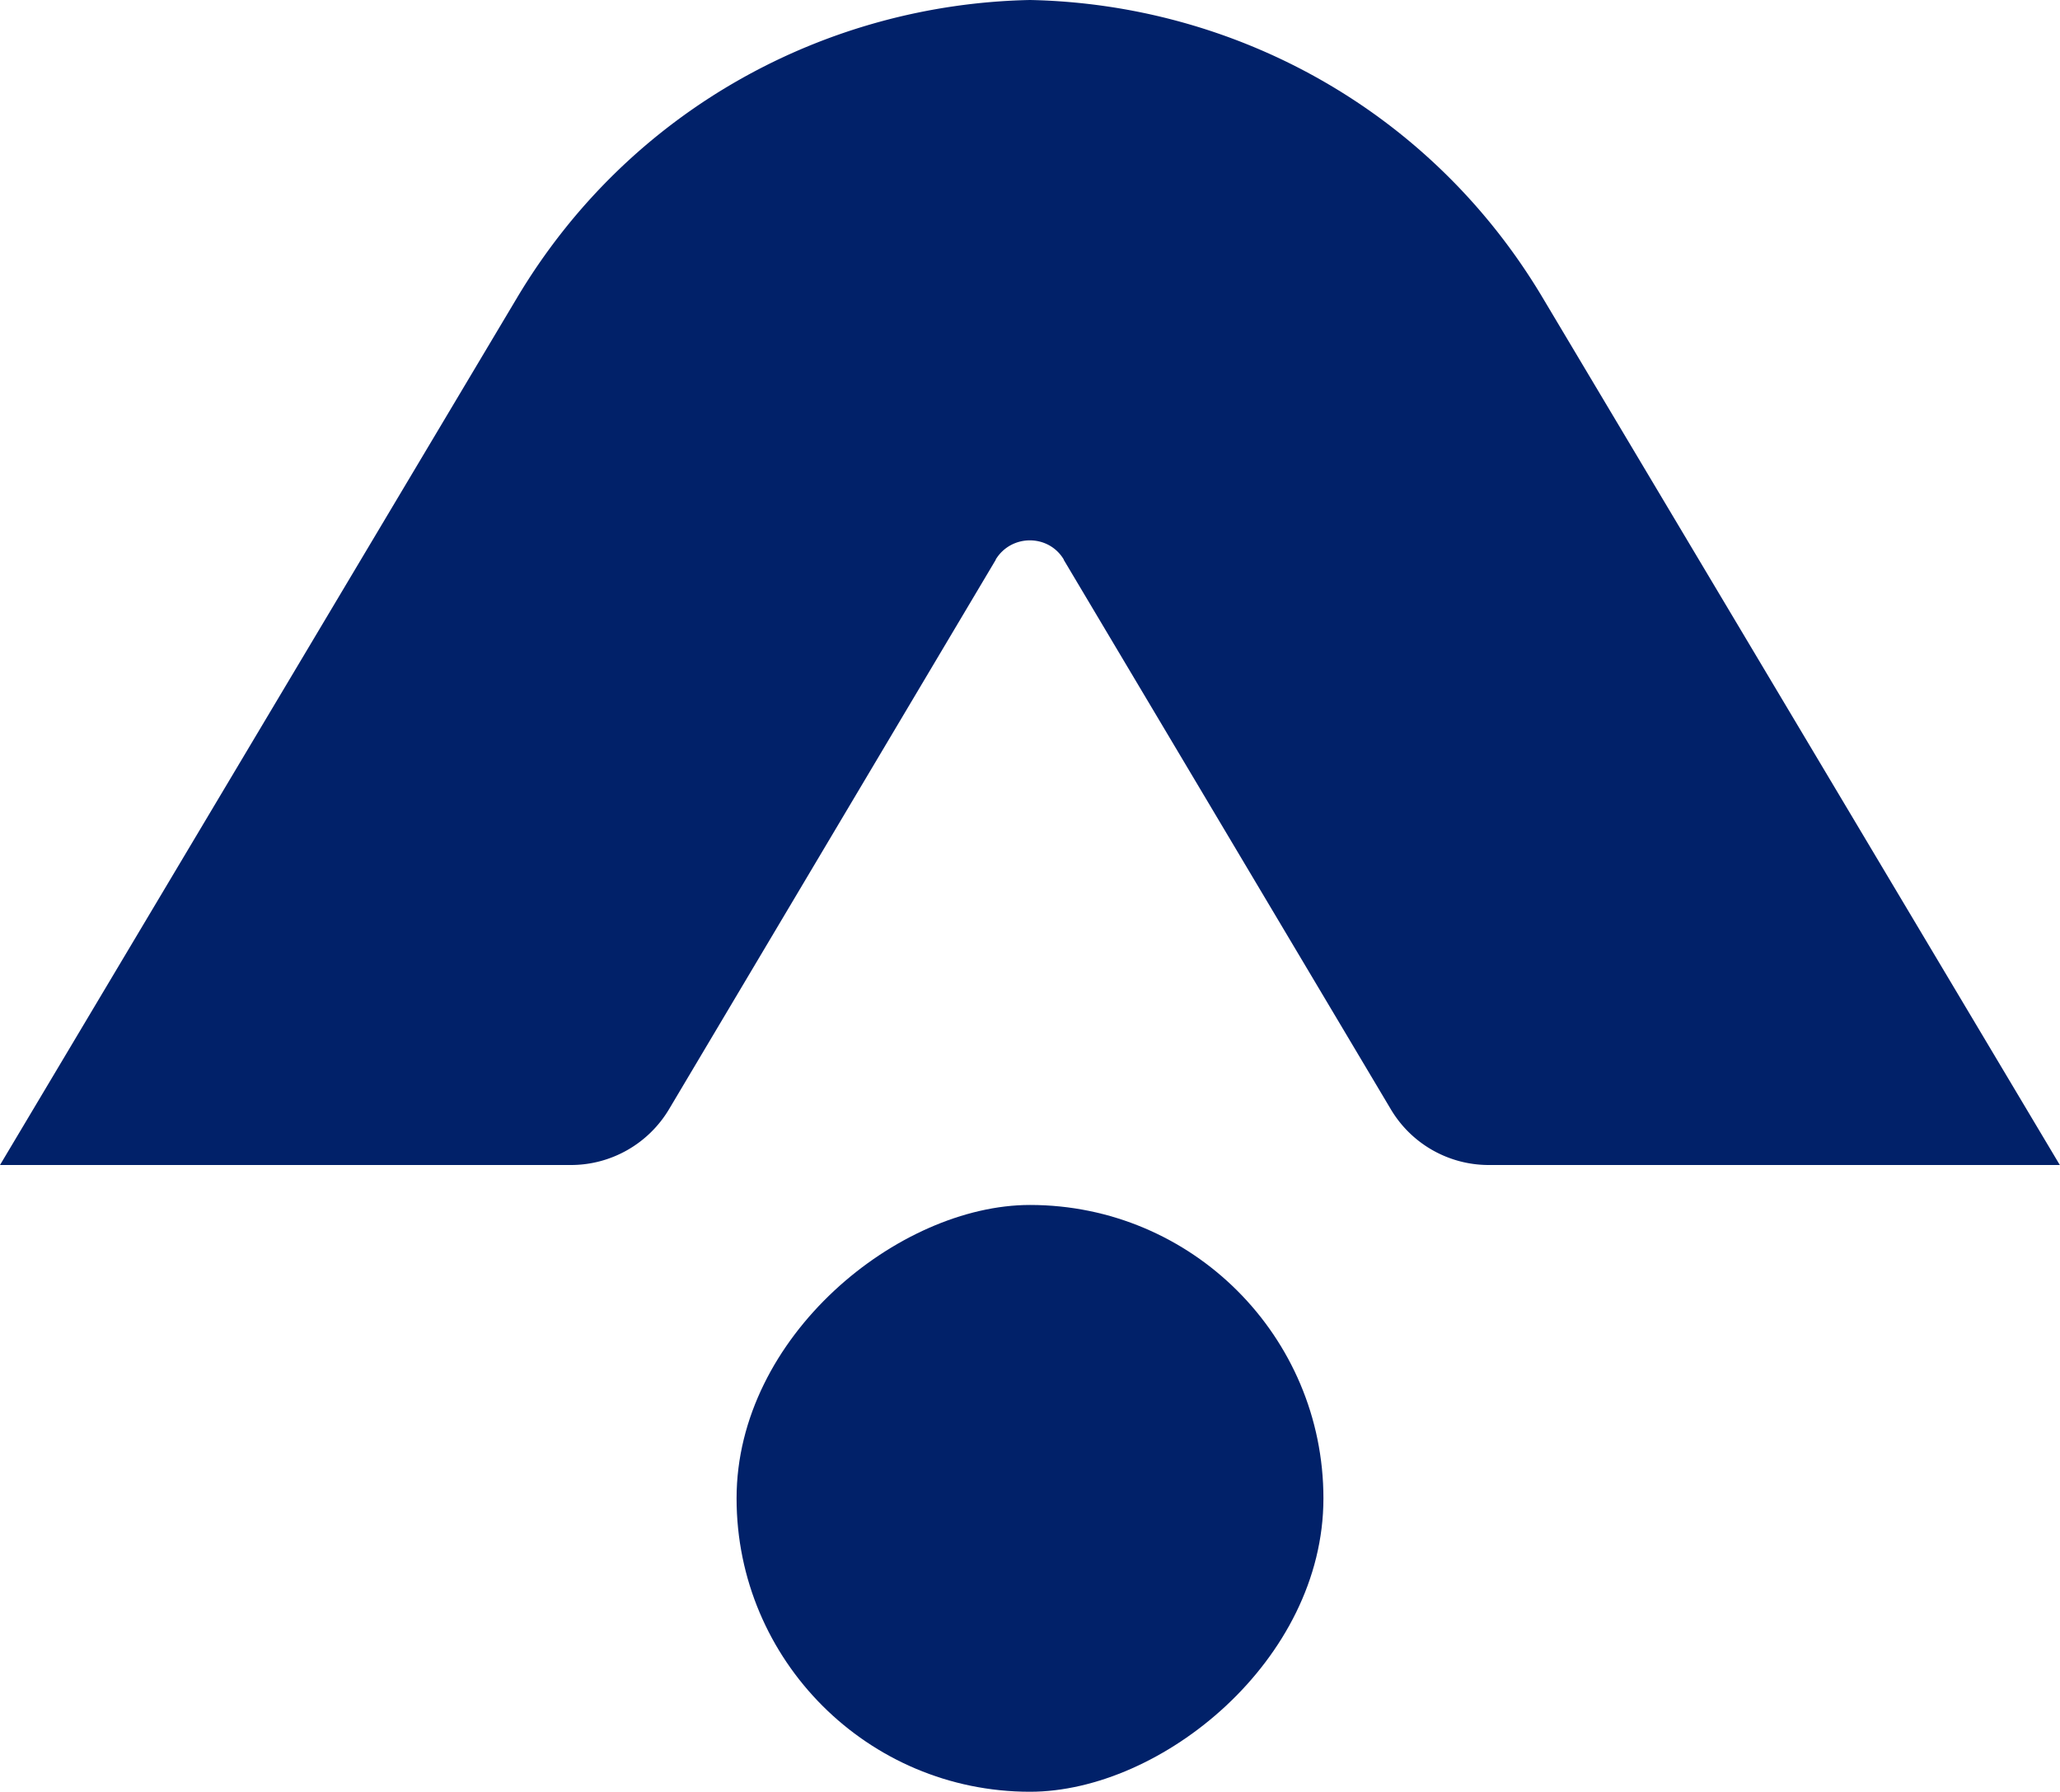
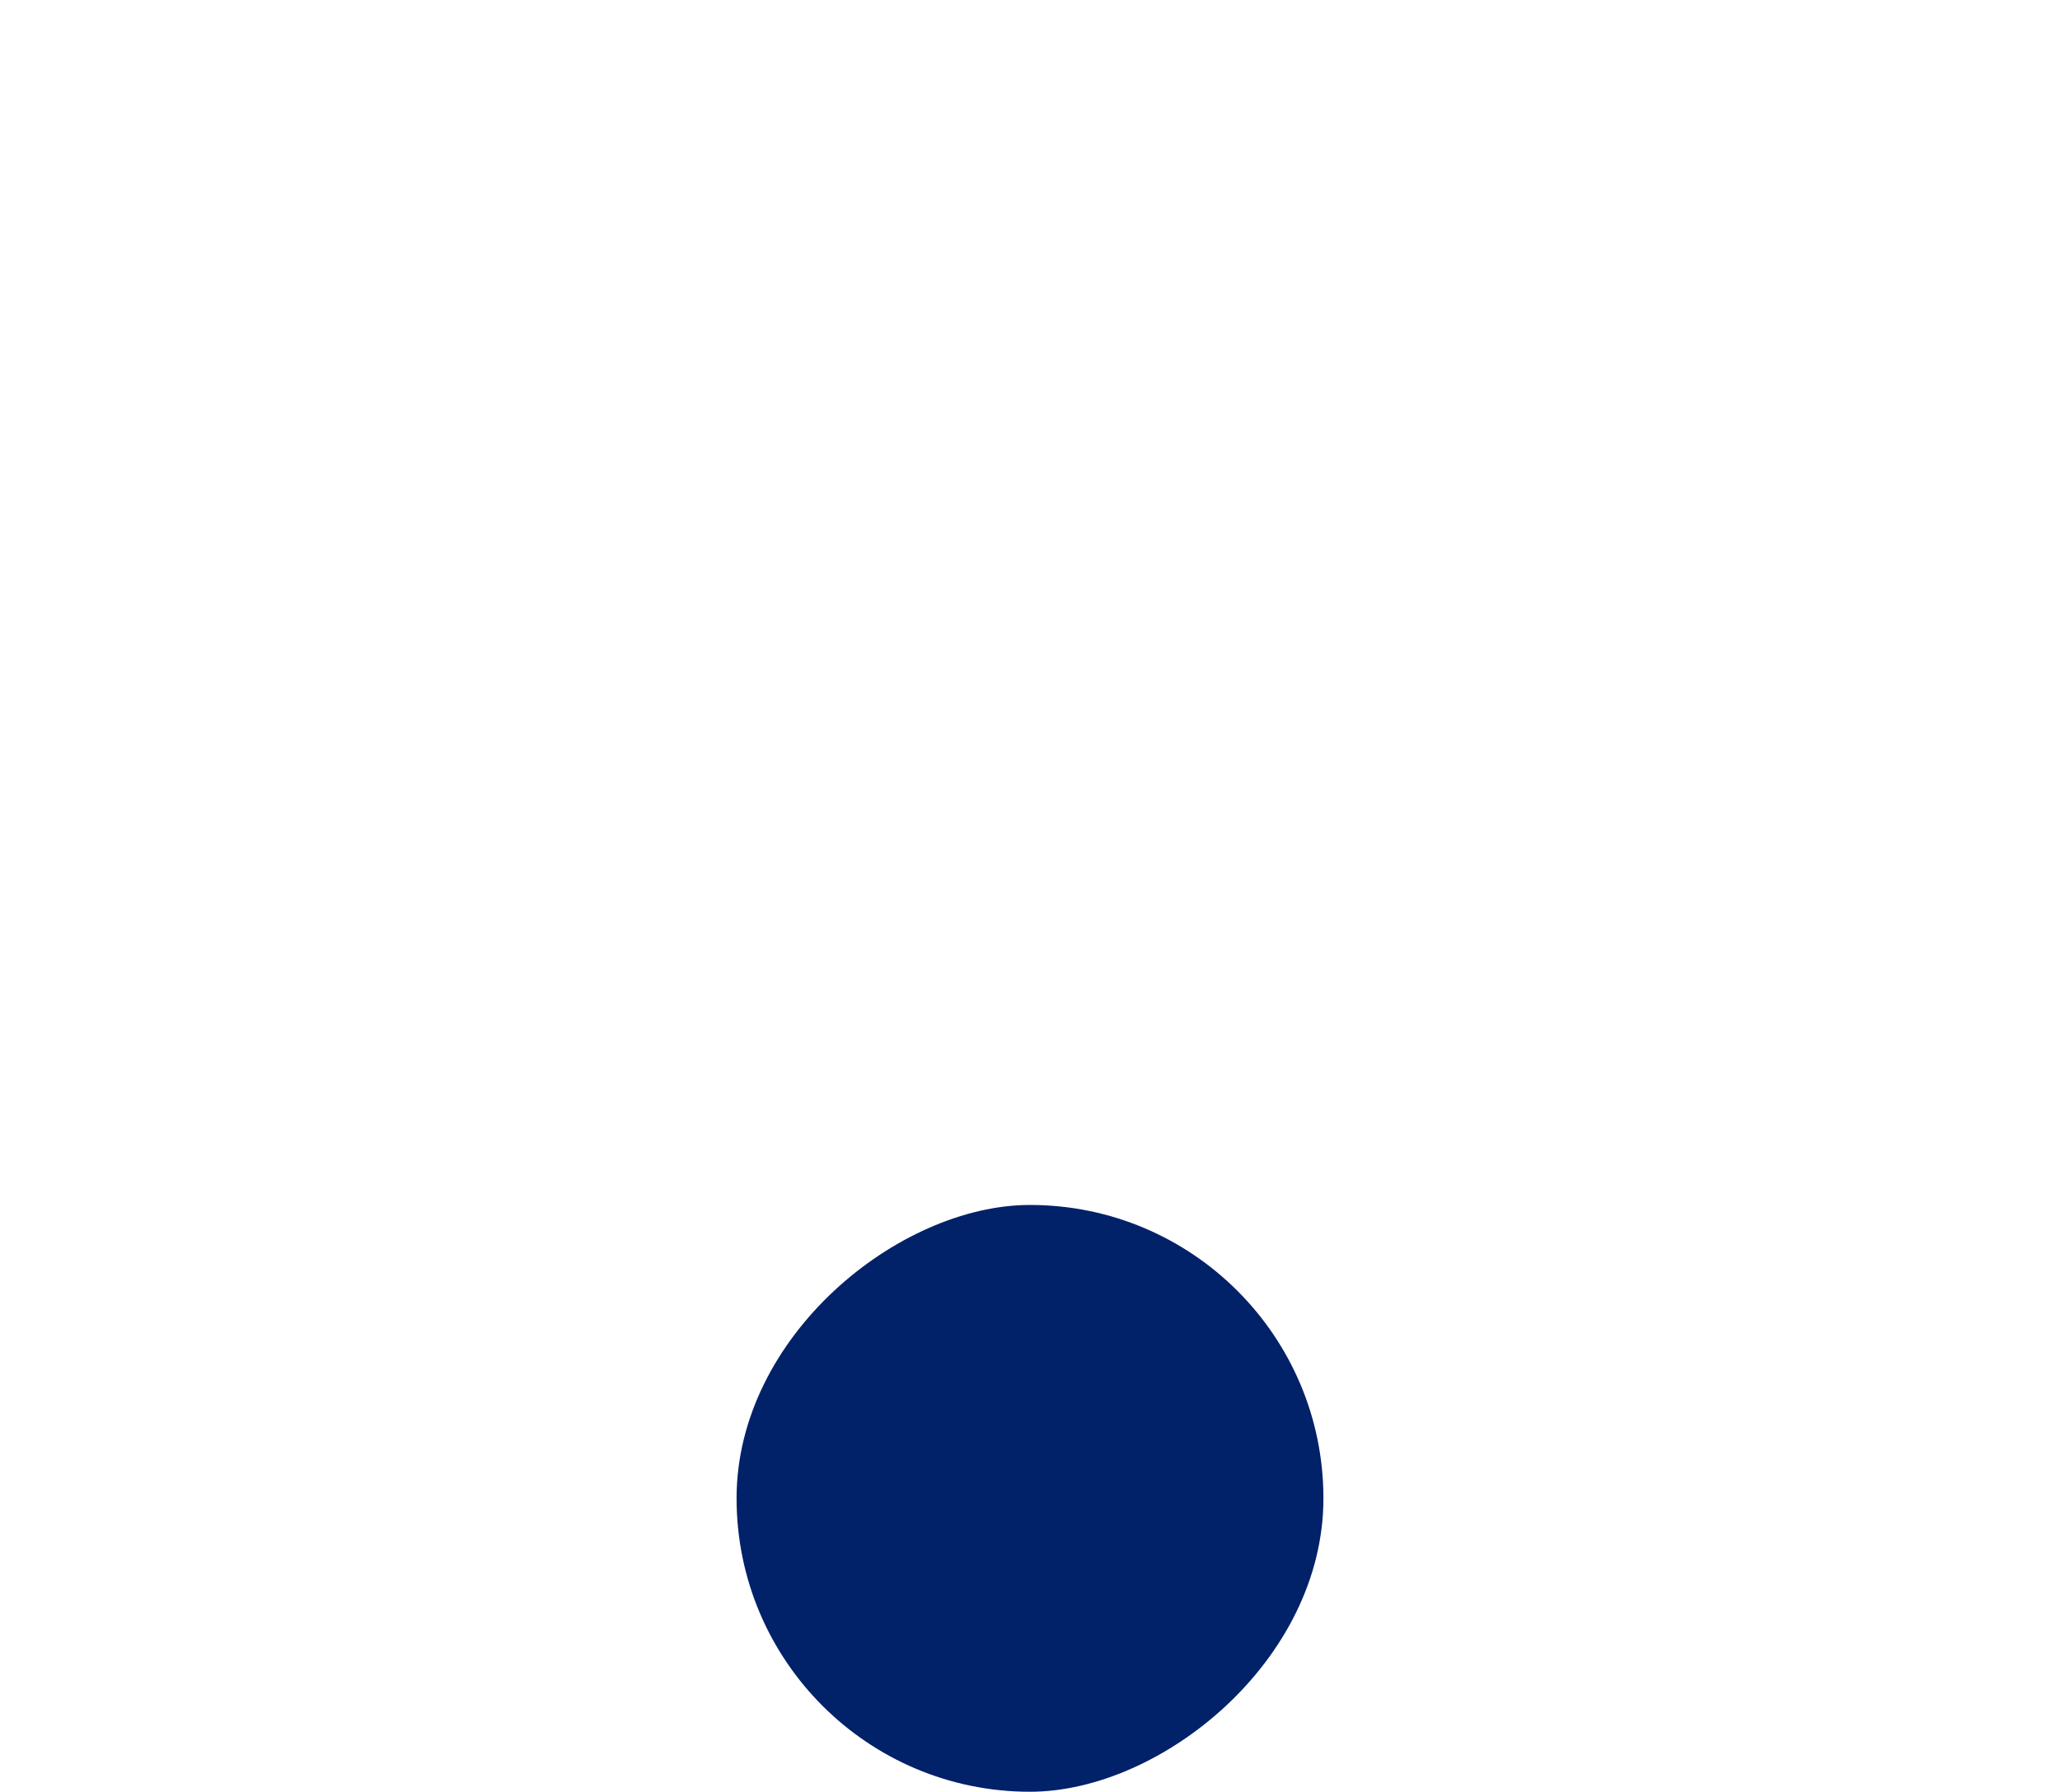
<svg xmlns="http://www.w3.org/2000/svg" id="Layer_2" data-name="Layer 2" viewBox="0 0 120.12 104.49">
  <defs>
    <style>.cls-1{fill:#012169;stroke-width:0}</style>
  </defs>
  <g id="Layer_1-2" data-name="Layer 1">
-     <path d="M30.14 17.38 0 67.94h33.29c2.35 0 4.52-1.24 5.72-3.25l19.05-32.04v-.02c.91-1.49 3.08-1.49 3.97 0v.02L81.1 64.69a6.643 6.643 0 0 0 5.72 3.25h33.29L89.97 17.39C83.39 6.32 71.87.24 60.06 0 48.25.24 36.73 6.32 30.14 17.38Z" class="cls-1" />
    <rect width="34.22" height="34.22" x="42.95" y="70.27" class="cls-1" rx="17.11" ry="17.11" transform="rotate(-90 60.06 87.38)" />
  </g>
</svg>